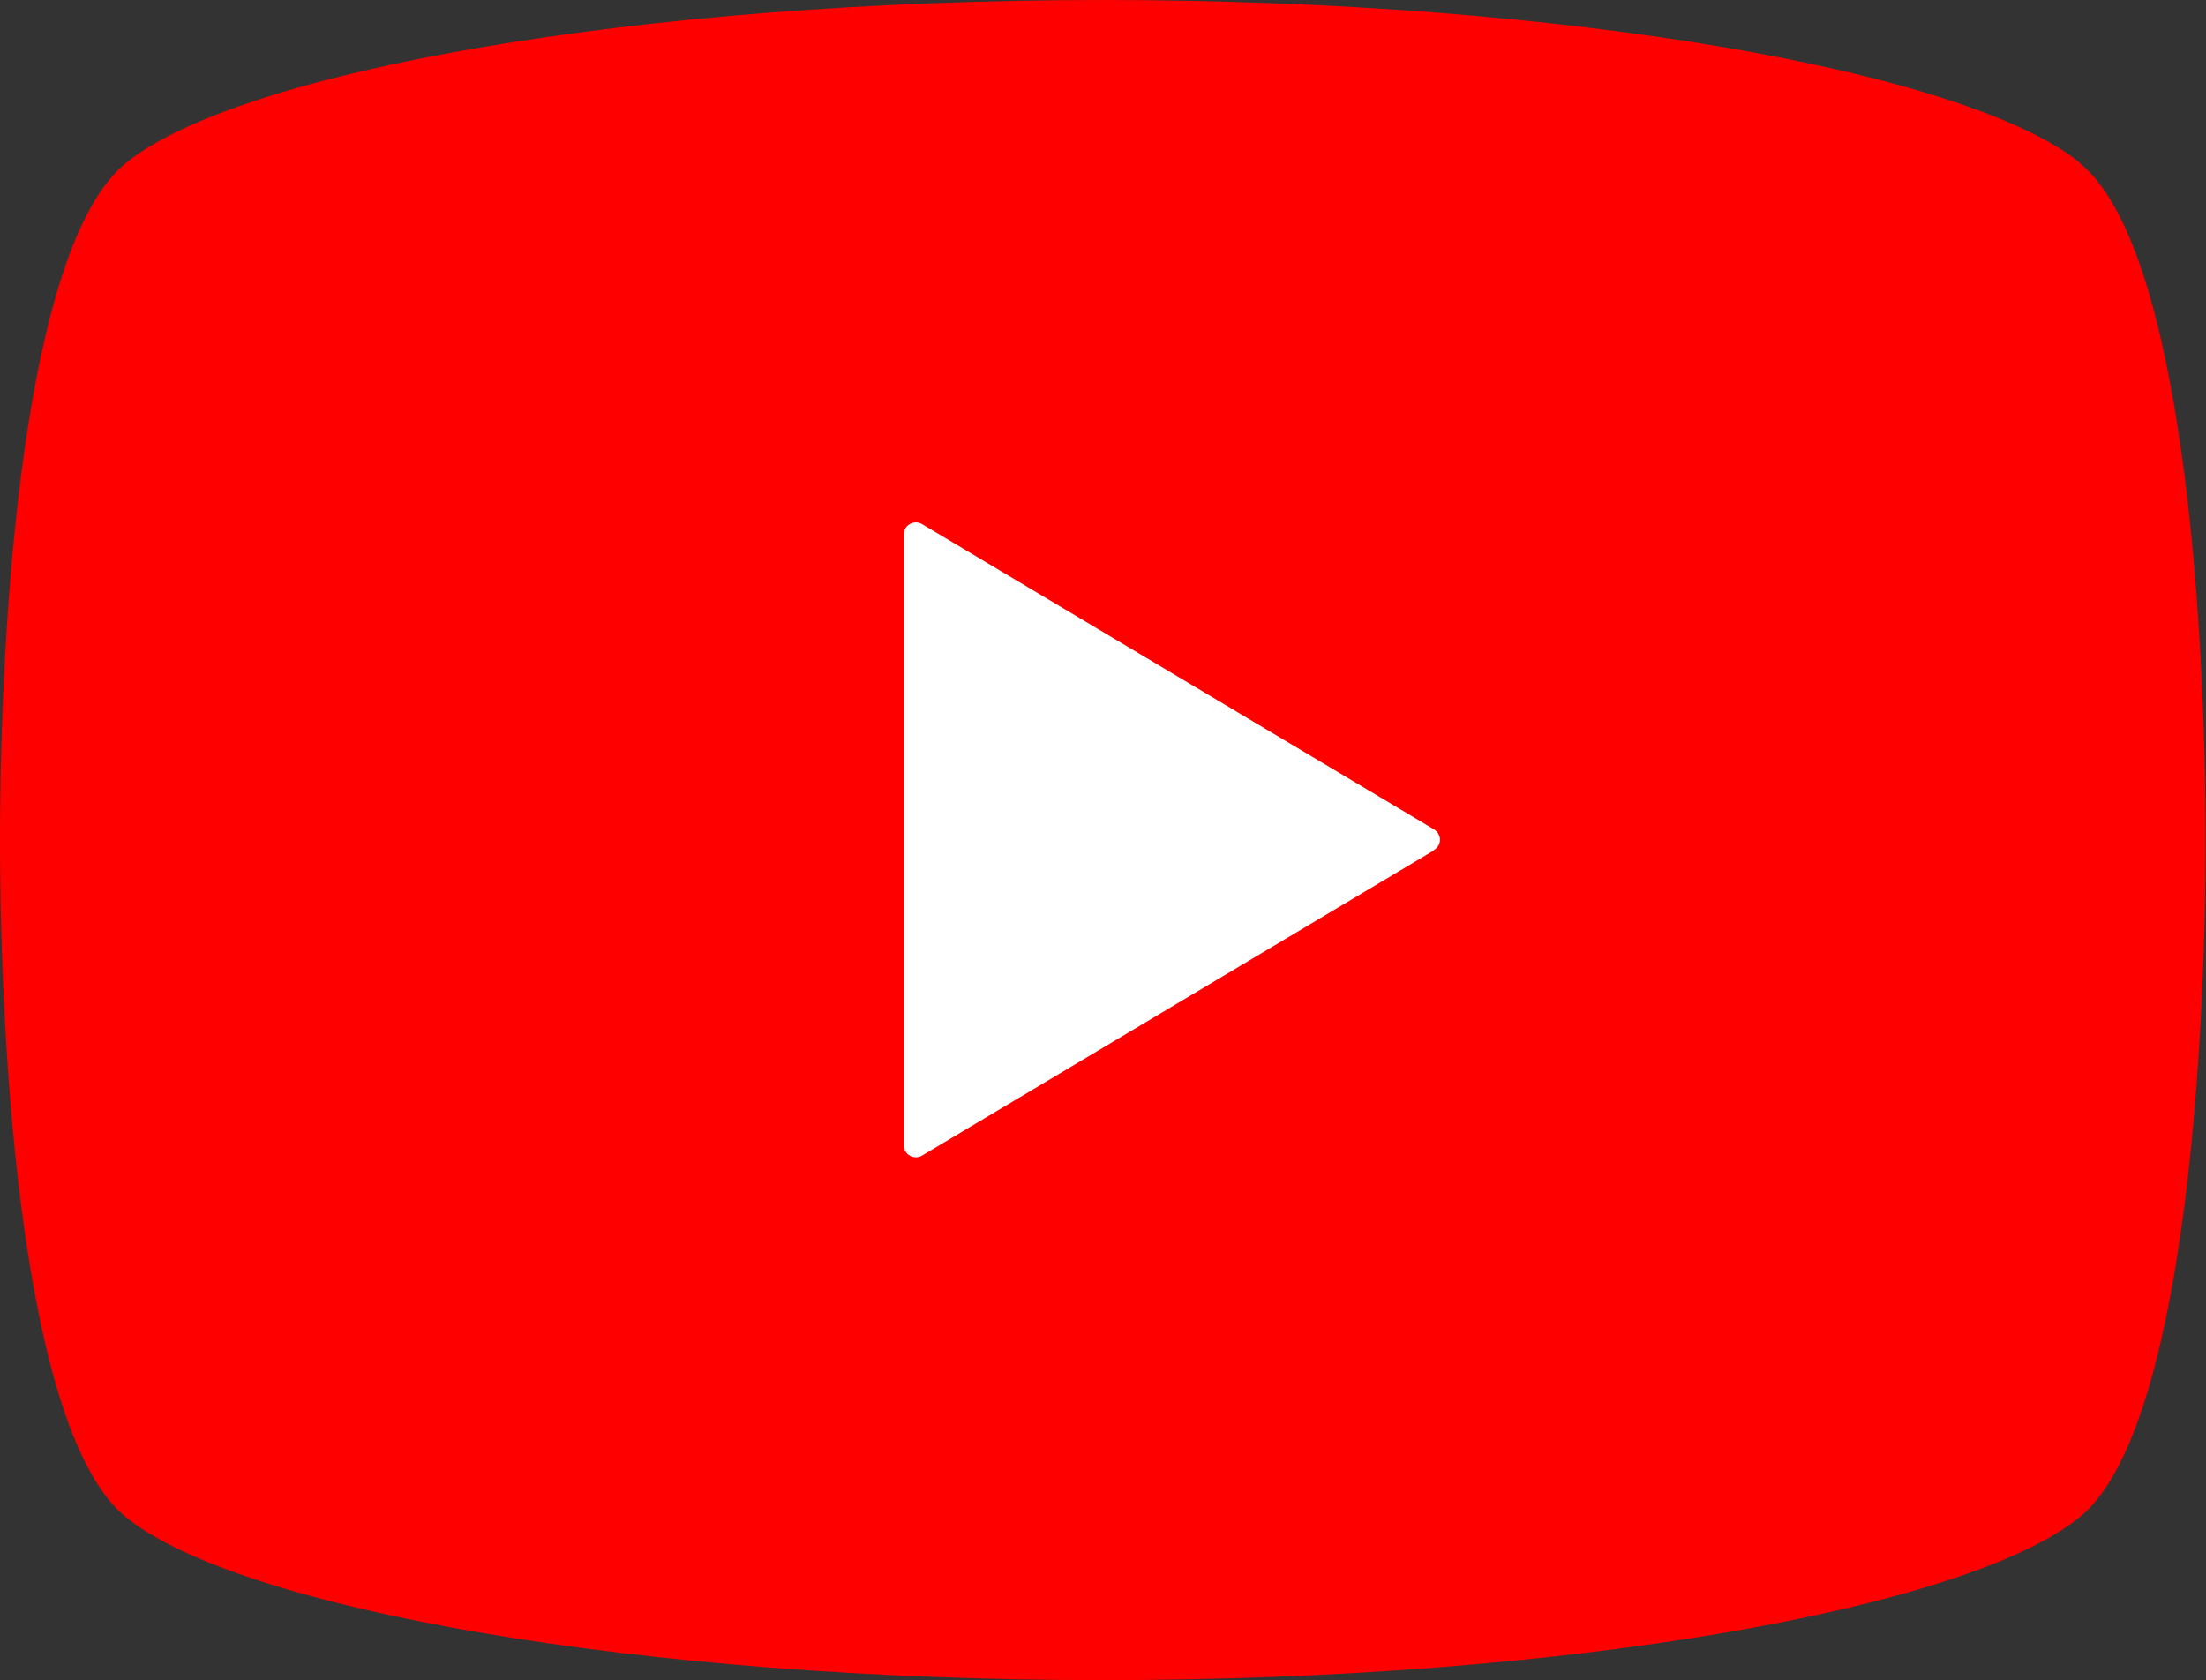
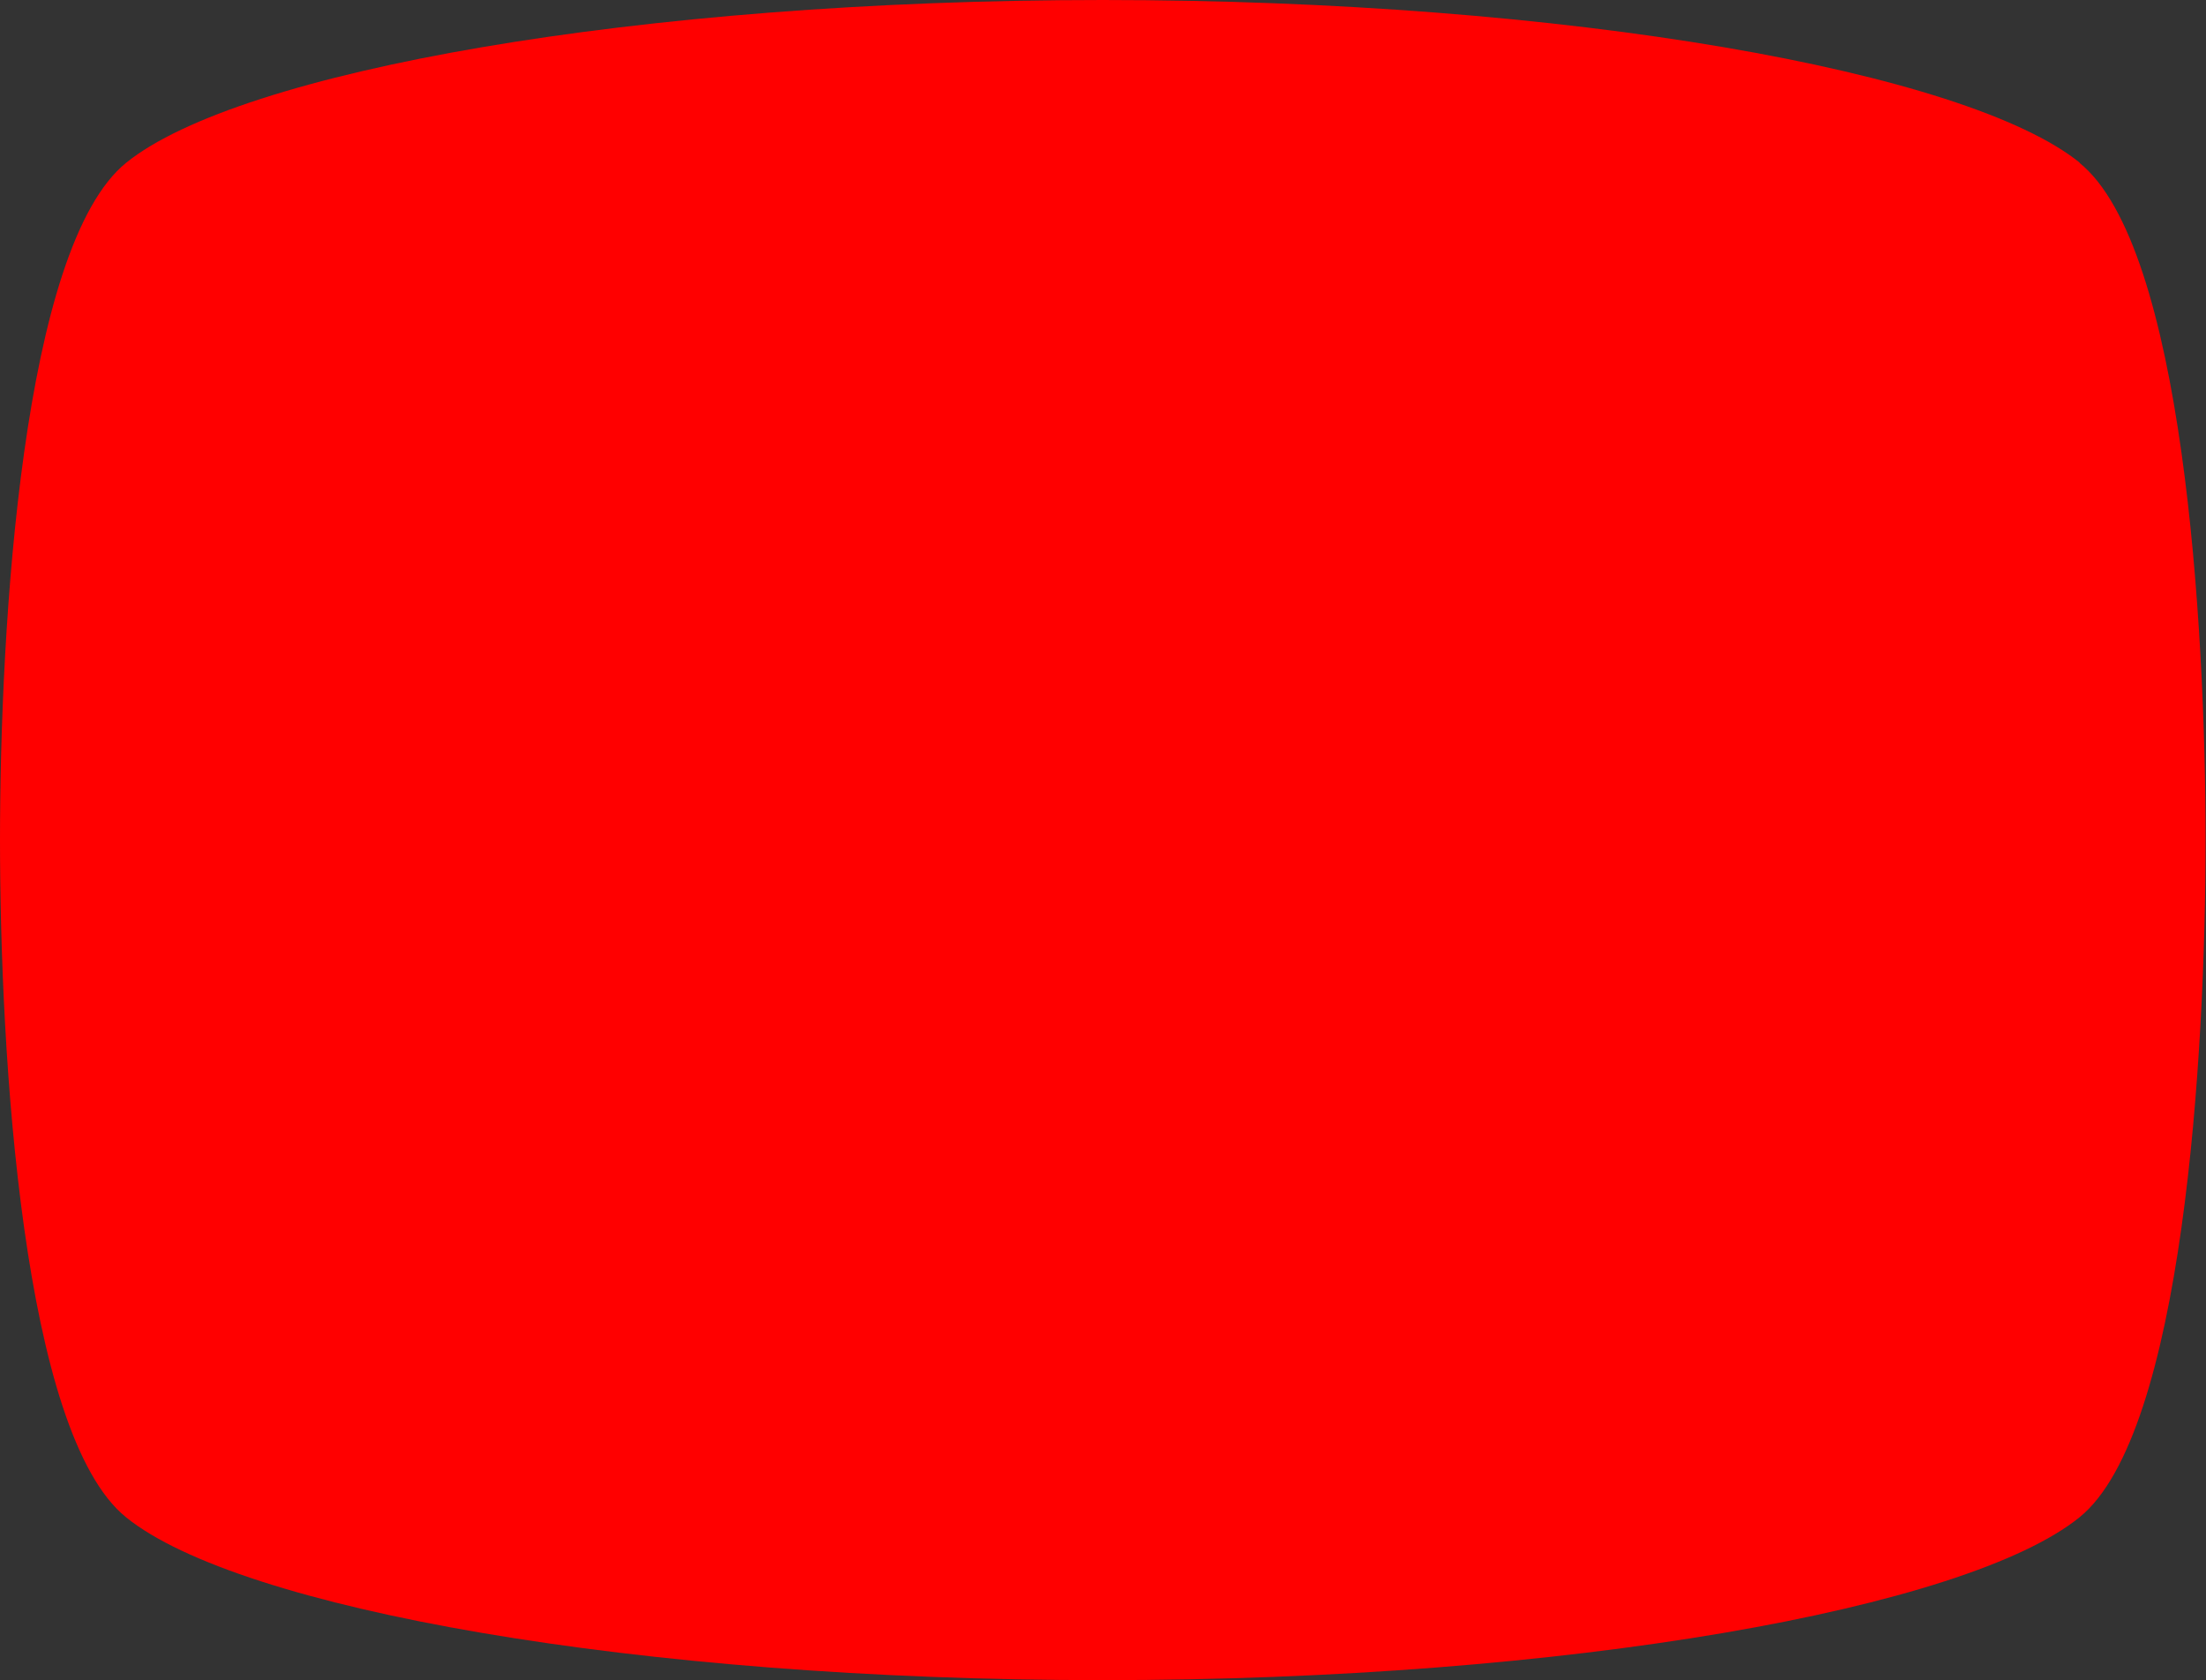
<svg xmlns="http://www.w3.org/2000/svg" id="button-play" version="1.1" viewBox="0 0 512.3 390.2">
  <rect x="0" y="0" width="512.3" height="390.2" fill="#333333" stroke="none" />
  <defs>
    <style>
      .cls-1 {
        fill: red;
      }

      .cls-1, .cls-2 {
        stroke-width: 0px;
      }

      .cls-2 {
        fill: #fff;
      }
    </style>
  </defs>
  <g id="button-play-2" data-name="button-play">
    <path class="cls-1" d="M483,37.8C456.8,16.6,364.1,0,256.1,0S55.5,16.6,29.3,37.8C5.2,57.3,0,145.2,0,195.1s5.2,137.9,29.3,157.3c26.2,21.2,118.8,37.8,226.8,37.8s200.6-16.6,226.8-37.8c24.1-19.4,29.3-107.4,29.3-157.3s-5.2-137.9-29.3-157.3Z" />
-     <path class="cls-2" d="M333,197.5l-118.9,70.9c-.9.5-1.9.5-2.8,0-.9-.5-1.4-1.4-1.4-2.4V124.1c0-1,.5-1.9,1.4-2.4s1.9-.5,2.8,0l118.9,70.9c.8.5,1.4,1.4,1.4,2.4s-.5,1.9-1.4,2.4h0Z" />
  </g>
</svg>